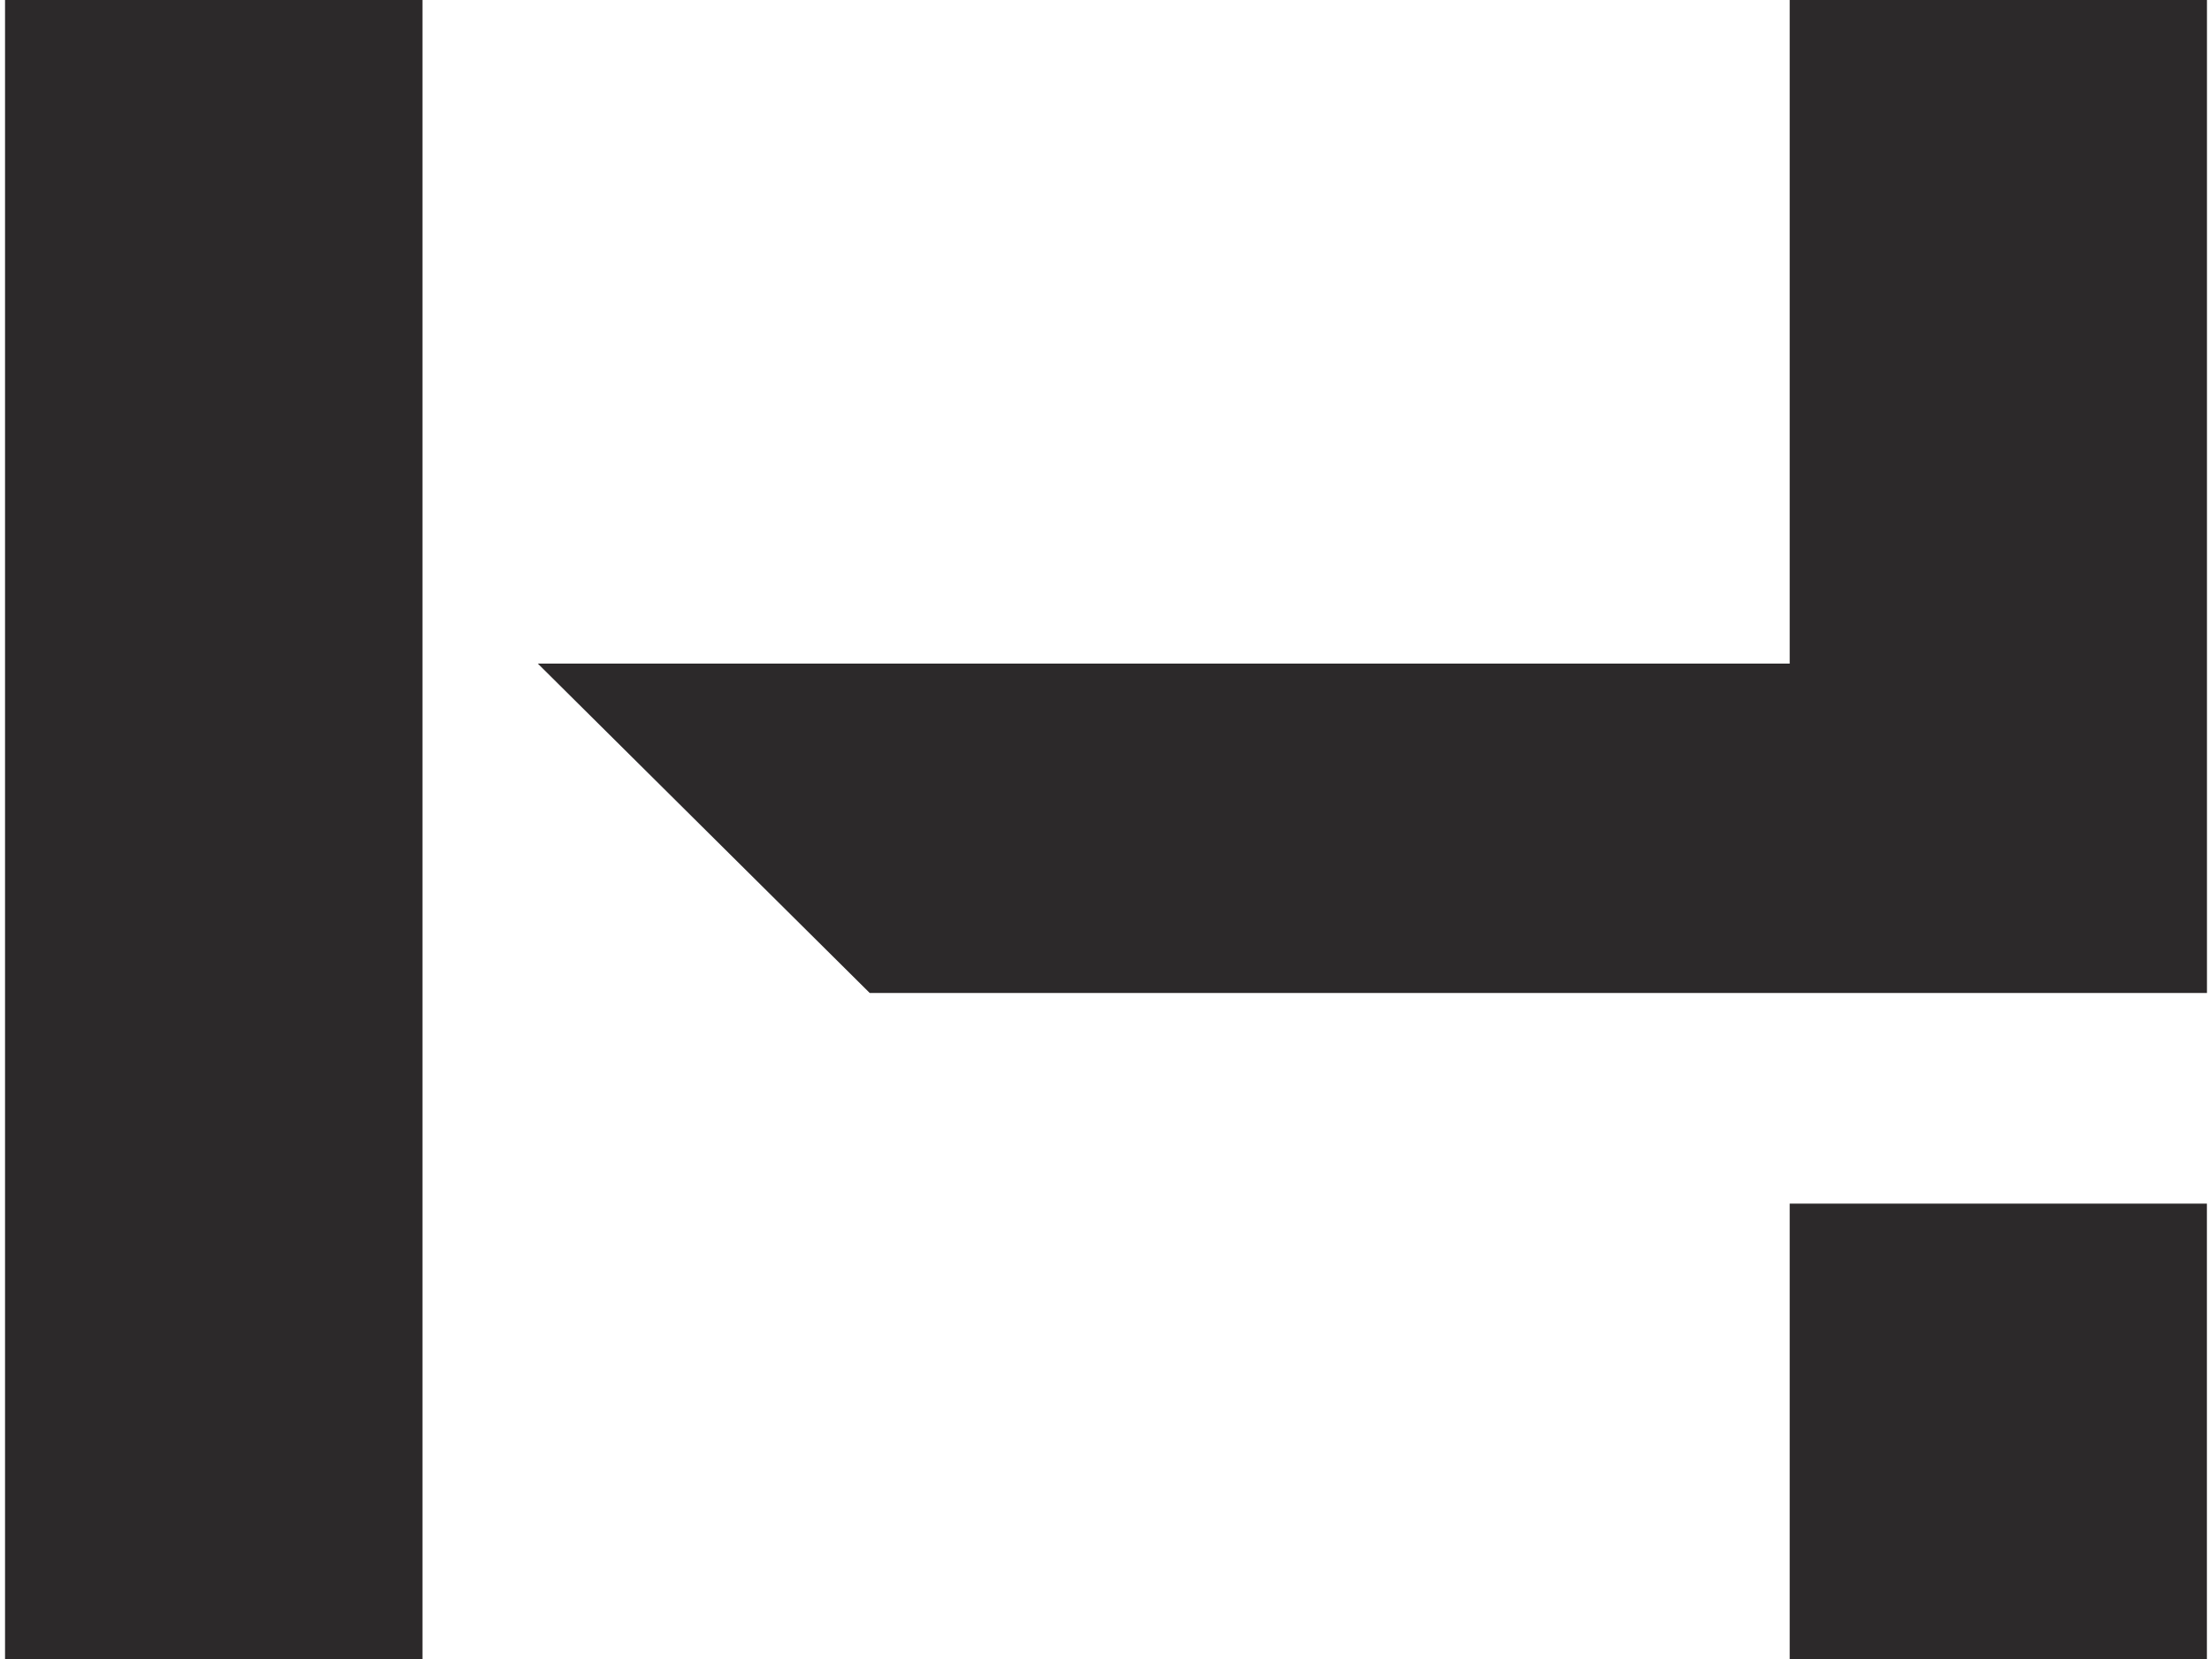
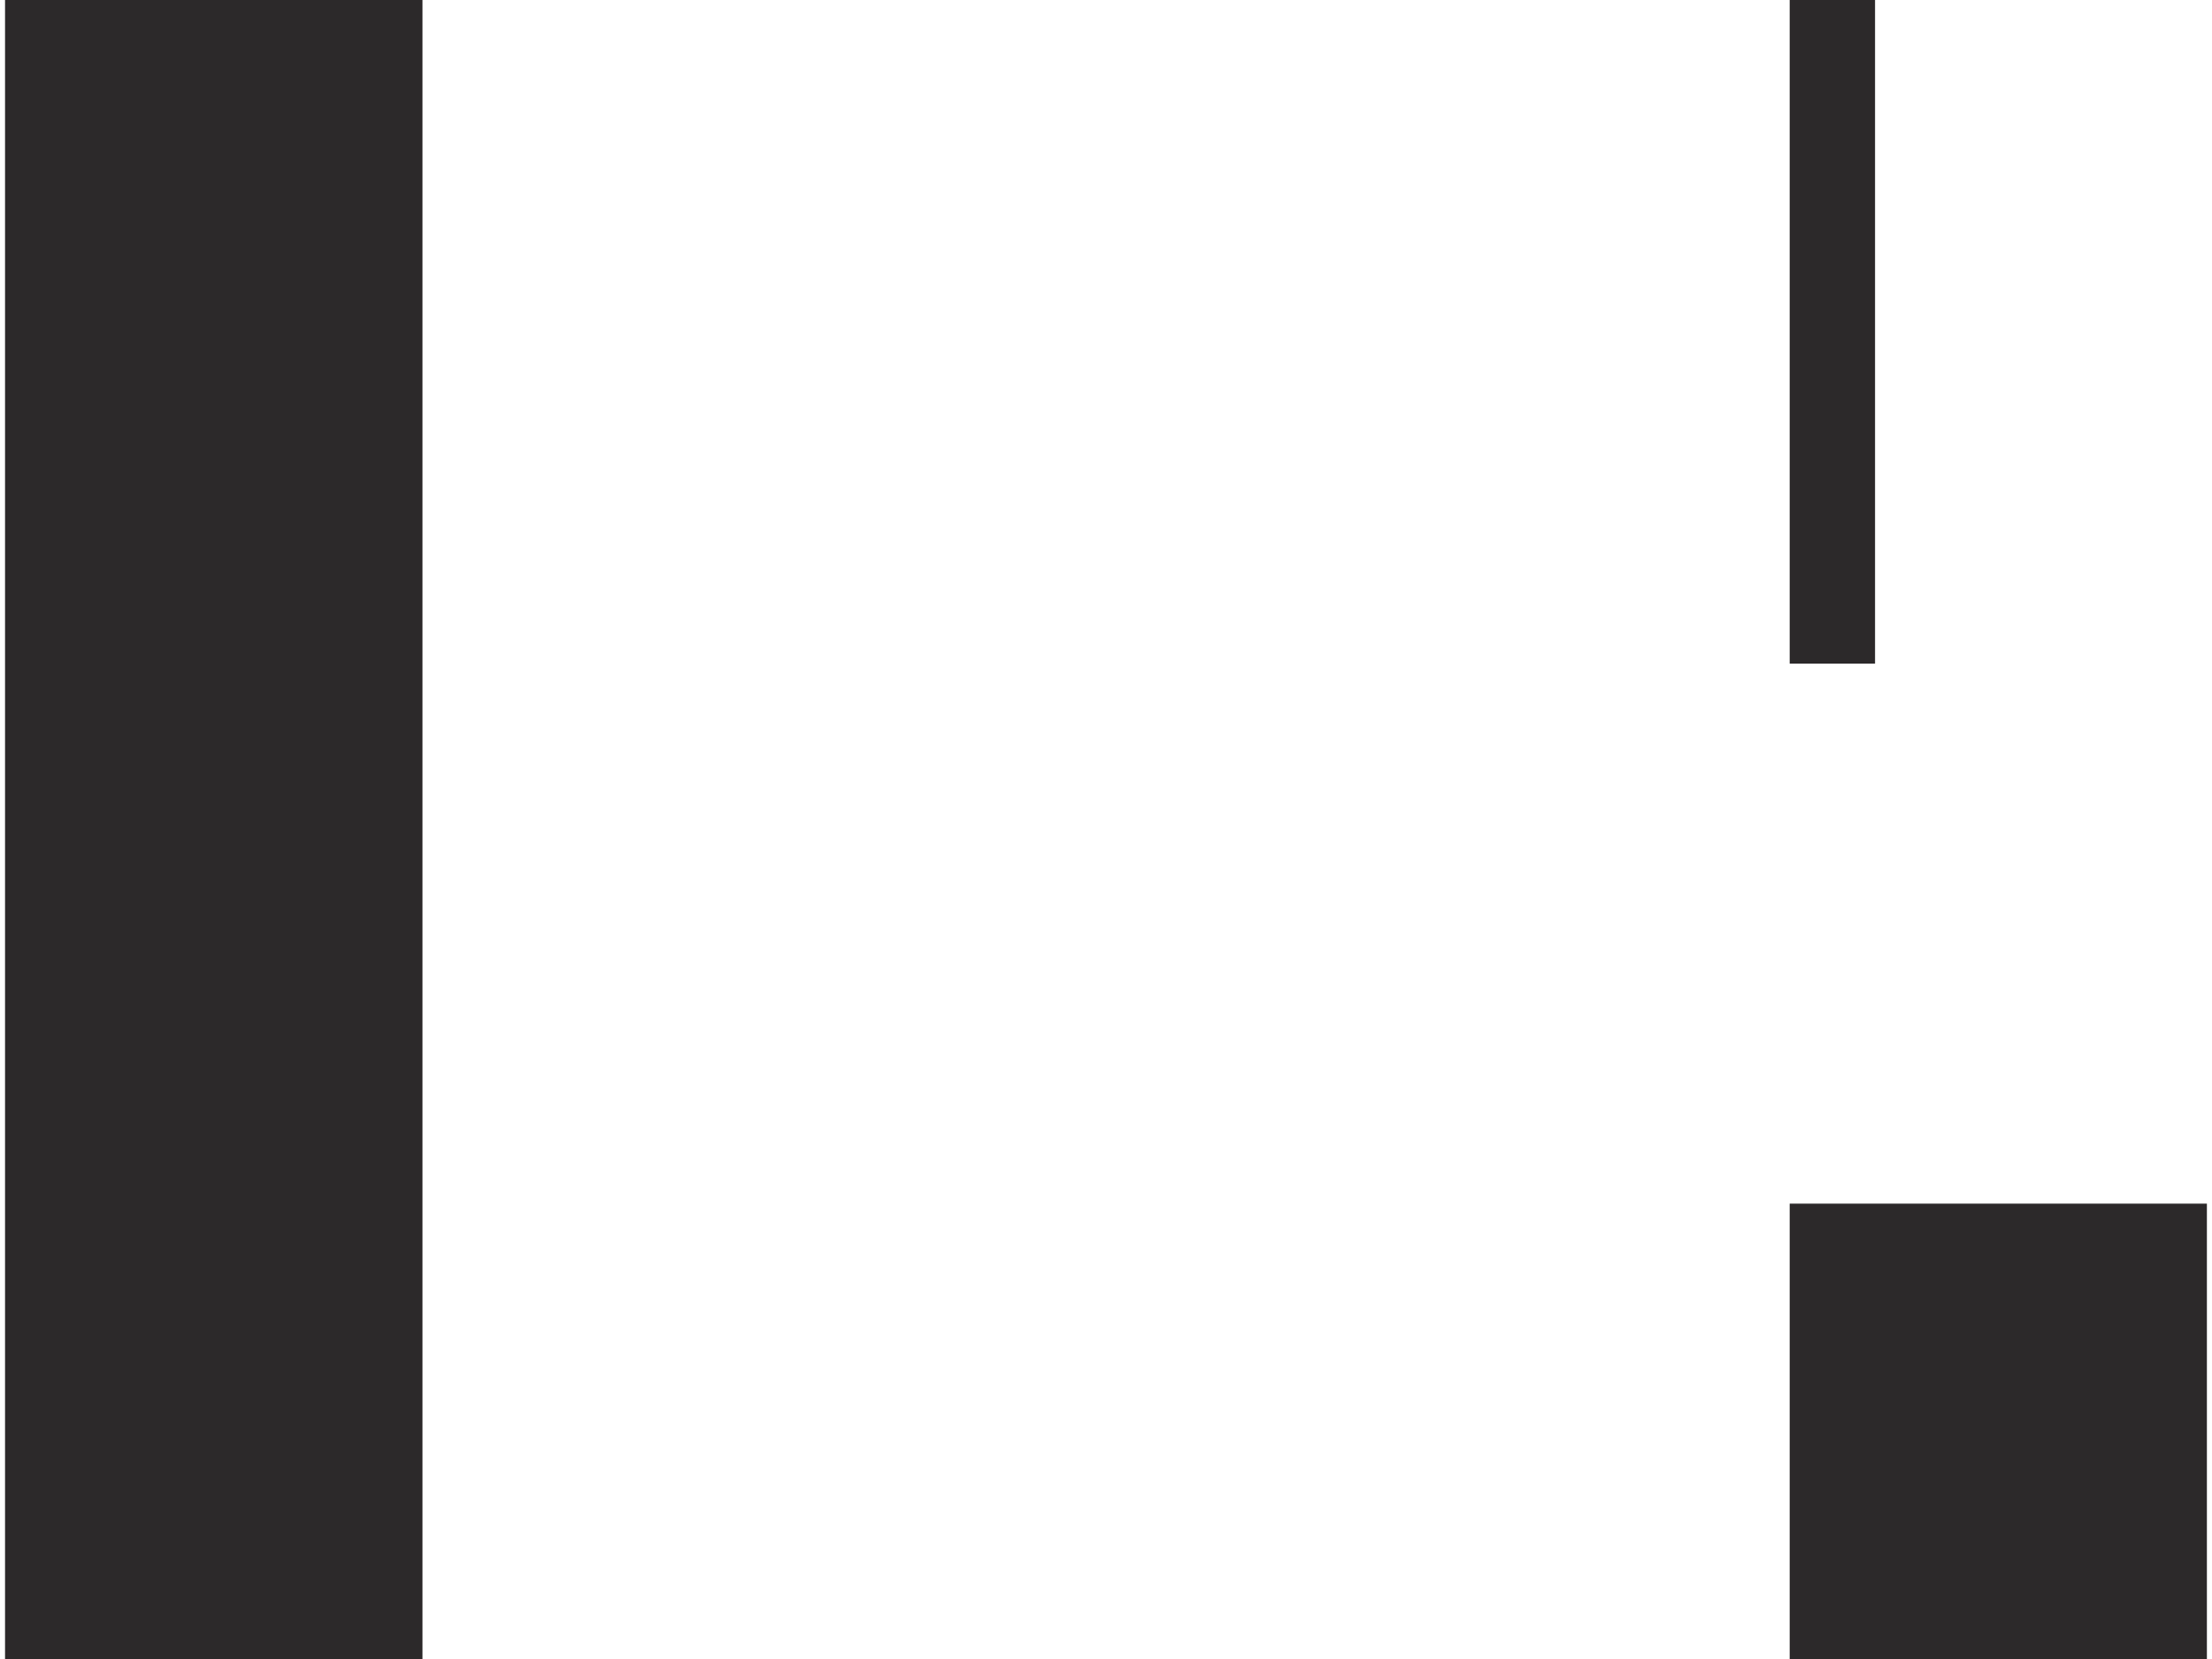
<svg xmlns="http://www.w3.org/2000/svg" id="Layer_1" viewBox="0 0 360 270">
  <defs>
    <style>.cls-1{fill:#2c292a;stroke-width:0px;}</style>
  </defs>
-   <path class="cls-1" d="M291.27,270h67.9v-74.11h-67.9v74.11ZM291.27,0v108H87.53l54.02,53.61h217.63V0h-67.91ZM.82,270h67.94V0H.82v270Z" />
+   <path class="cls-1" d="M291.27,270h67.9v-74.11h-67.9v74.11ZM291.27,0v108H87.53h217.63V0h-67.91ZM.82,270h67.94V0H.82v270Z" />
</svg>